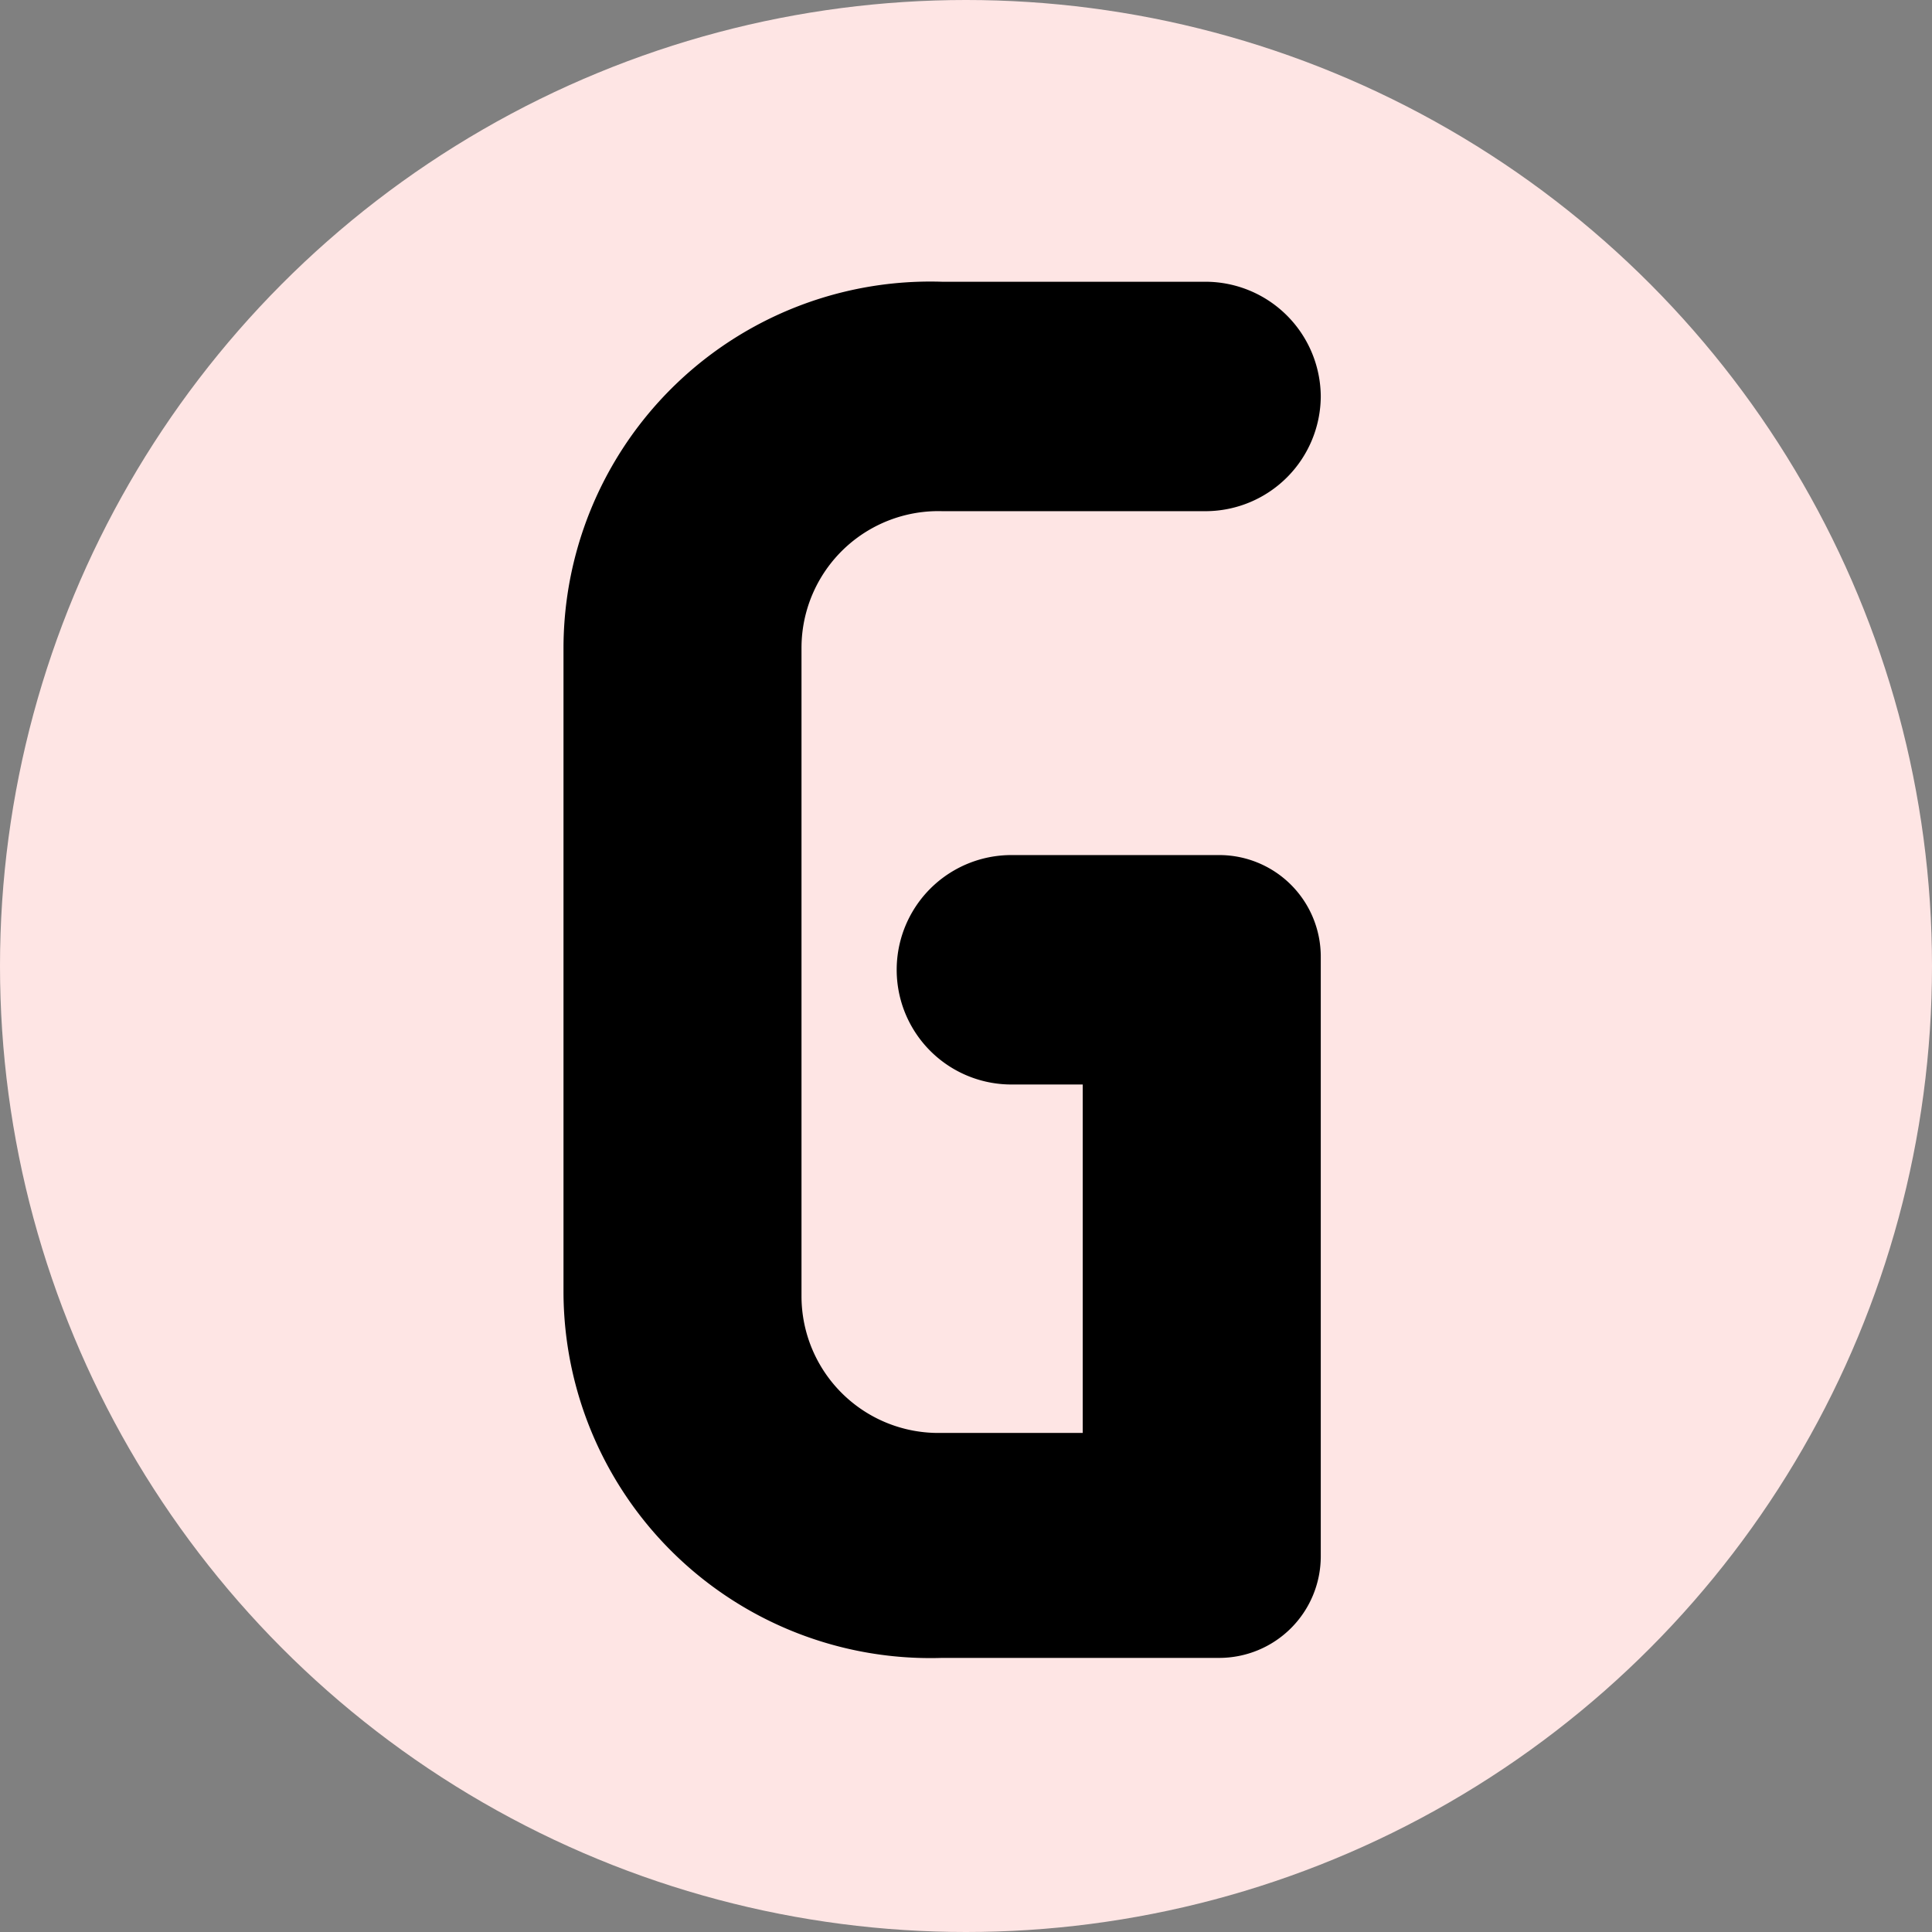
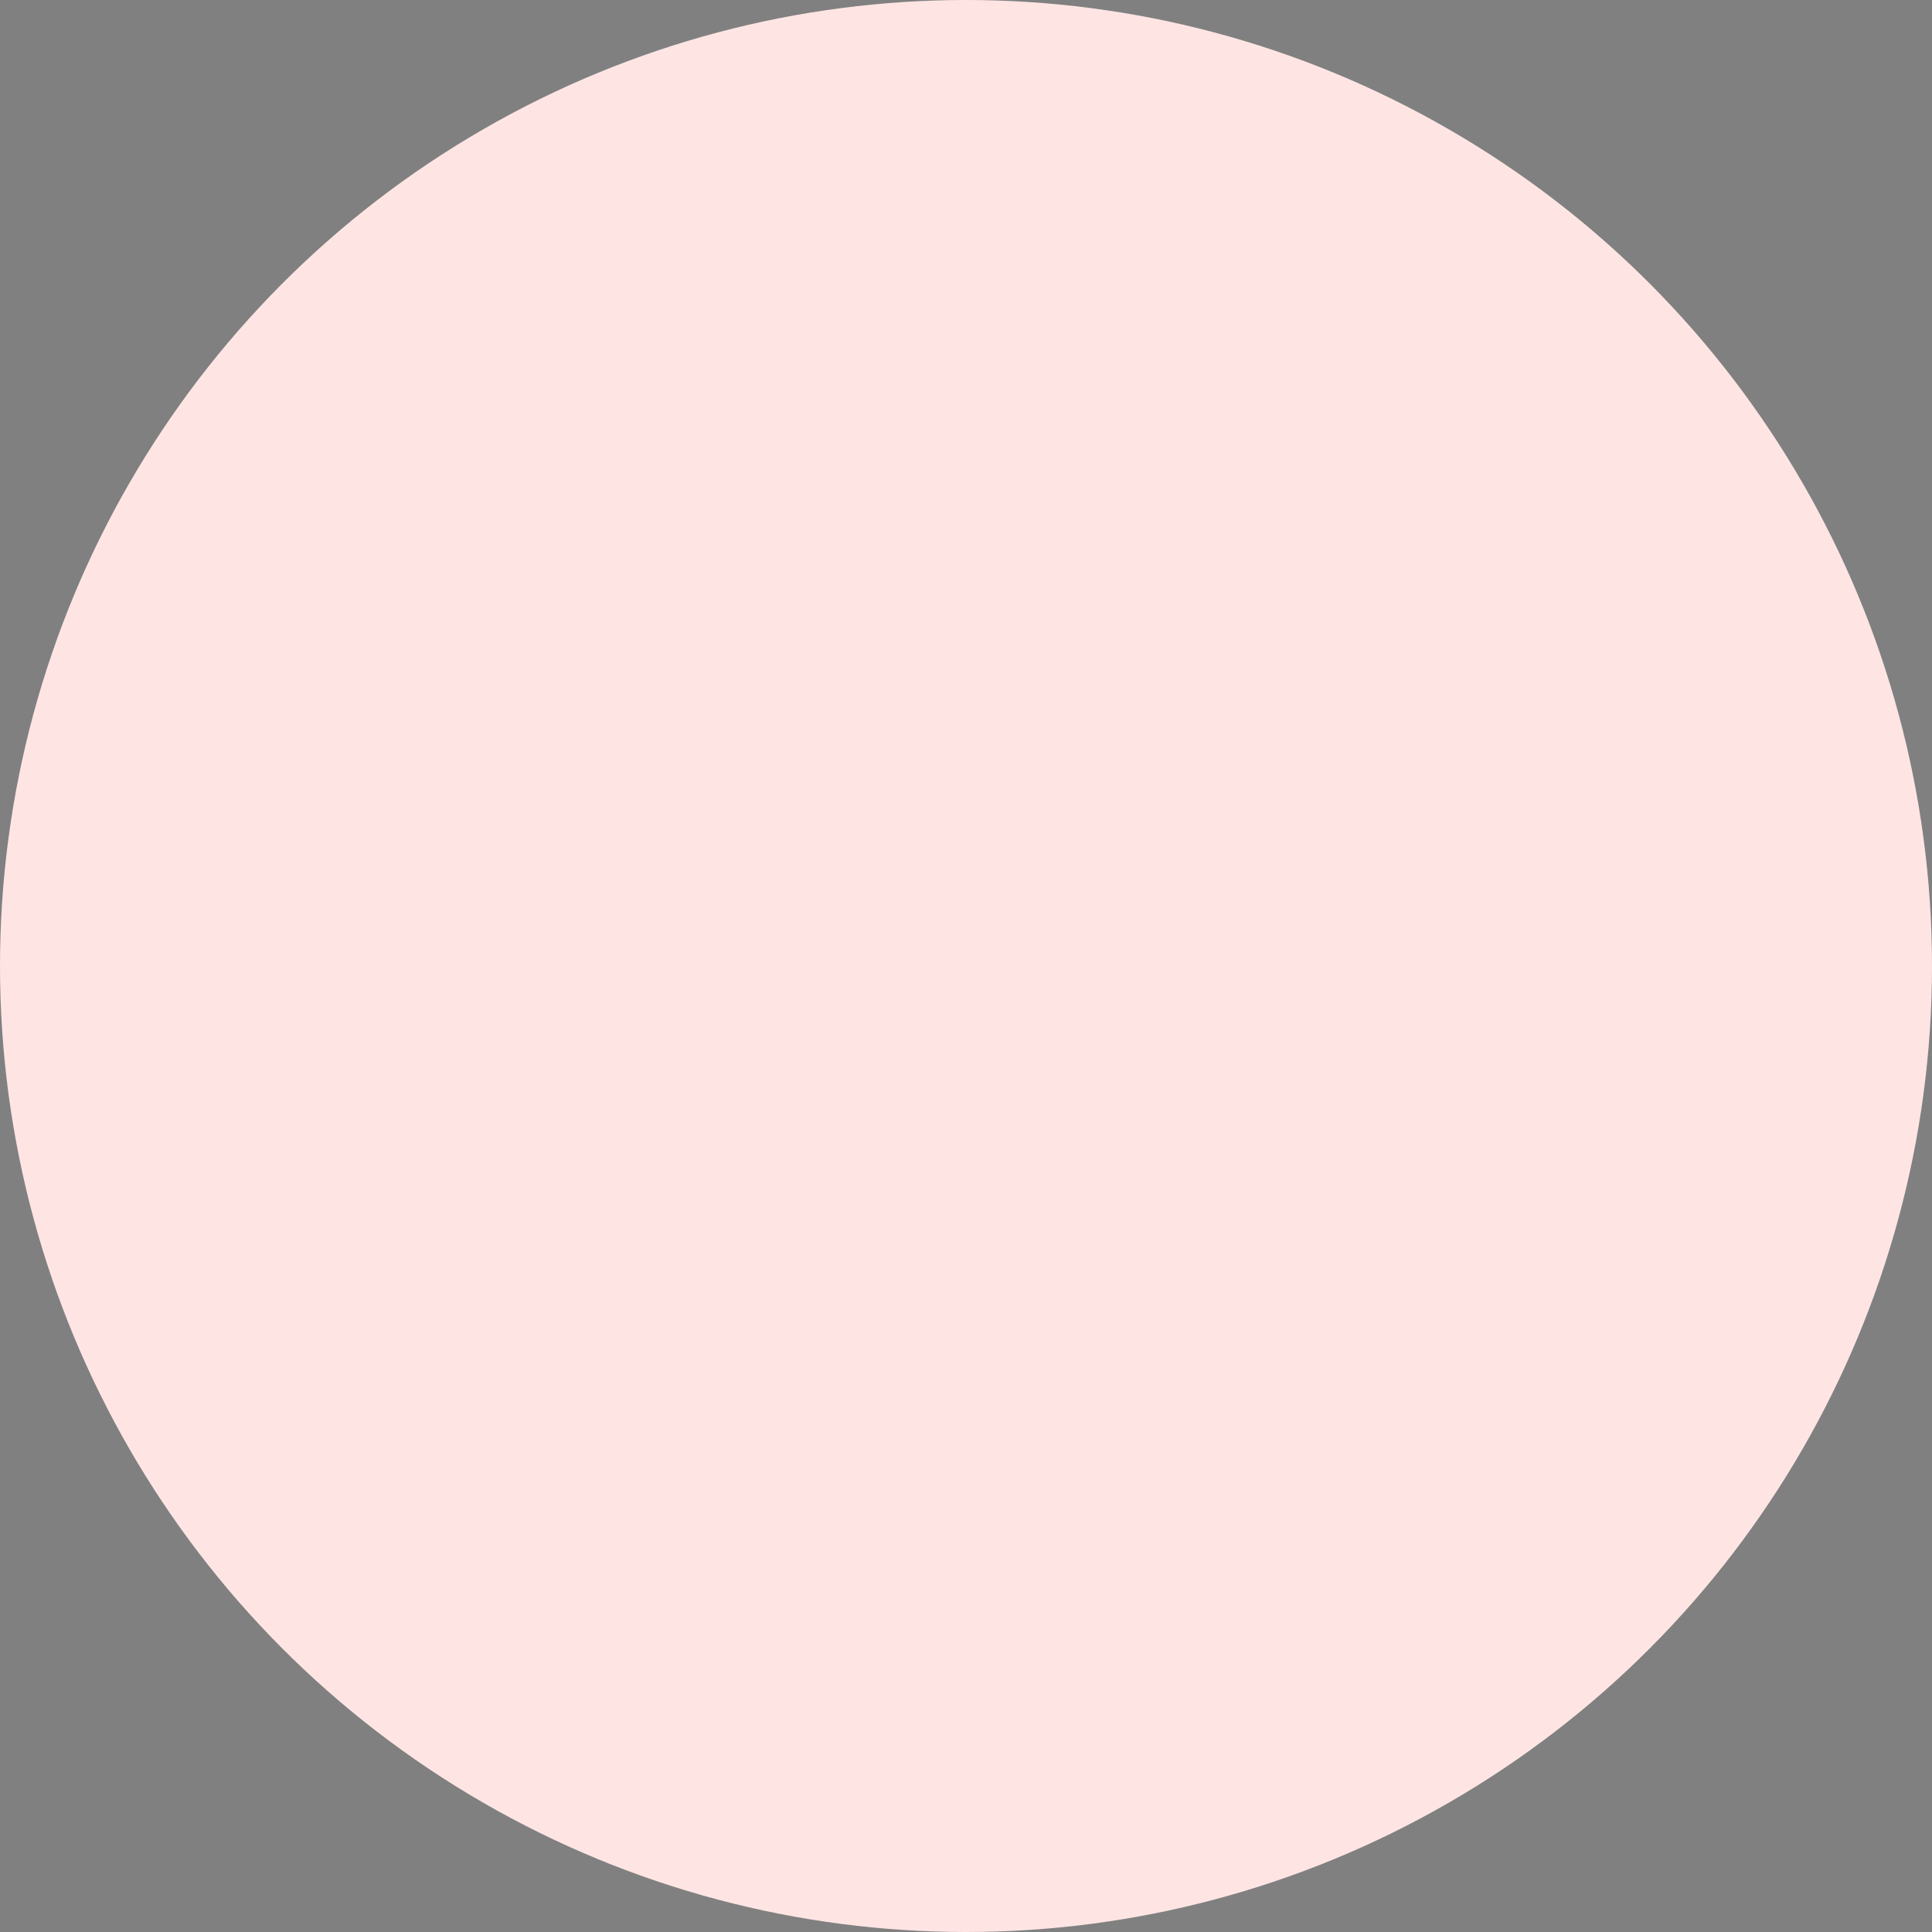
<svg xmlns="http://www.w3.org/2000/svg" width="48" height="48" viewBox="0 0 48 48">
  <rect x="0" y="0" width="48" height="48" fill="#808080" stroke="none" />
  <defs>
    <clipPath id="clip-path">
-       <rect id="長方形_69" data-name="長方形 69" width="18.814" height="34.19" transform="translate(0 0)" fill="none" />
-     </clipPath>
+       </clipPath>
  </defs>
  <g id="_48" data-name="48" transform="translate(-230 -3134)">
-     <rect id="長方形_56" data-name="長方形 56" width="48" height="48" transform="translate(230 3134)" fill="none" />
    <g id="グループ_3694" data-name="グループ 3694" transform="translate(-324 -48)">
      <circle id="楕円形_3" data-name="楕円形 3" cx="24" cy="24" r="24" transform="translate(554 3182)" fill="#fee5e4" />
      <g id="グループ_3714" data-name="グループ 3714" transform="translate(568 3189)">
        <g id="グループ_3714-2" data-name="グループ 3714" clip-path="url(#clip-path)">
-           <path id="パス_735" data-name="パス 735" d="M9.407,34.19A9.114,9.114,0,0,1,0,25.1V9.085A9.114,9.114,0,0,1,9.407,0h6.557a2.867,2.867,0,0,1,2.85,2.849A2.867,2.867,0,0,1,15.964,5.7H9.407A3.4,3.4,0,0,0,5.913,9.085V25.212A3.4,3.4,0,0,0,9.407,28.6H12.9V19.944H11.128a2.849,2.849,0,1,1,0-5.7h5.16a2.523,2.523,0,0,1,2.526,2.526V31.663a2.524,2.524,0,0,1-2.526,2.527Z" />
-         </g>
+           </g>
      </g>
    </g>
  </g>
</svg>